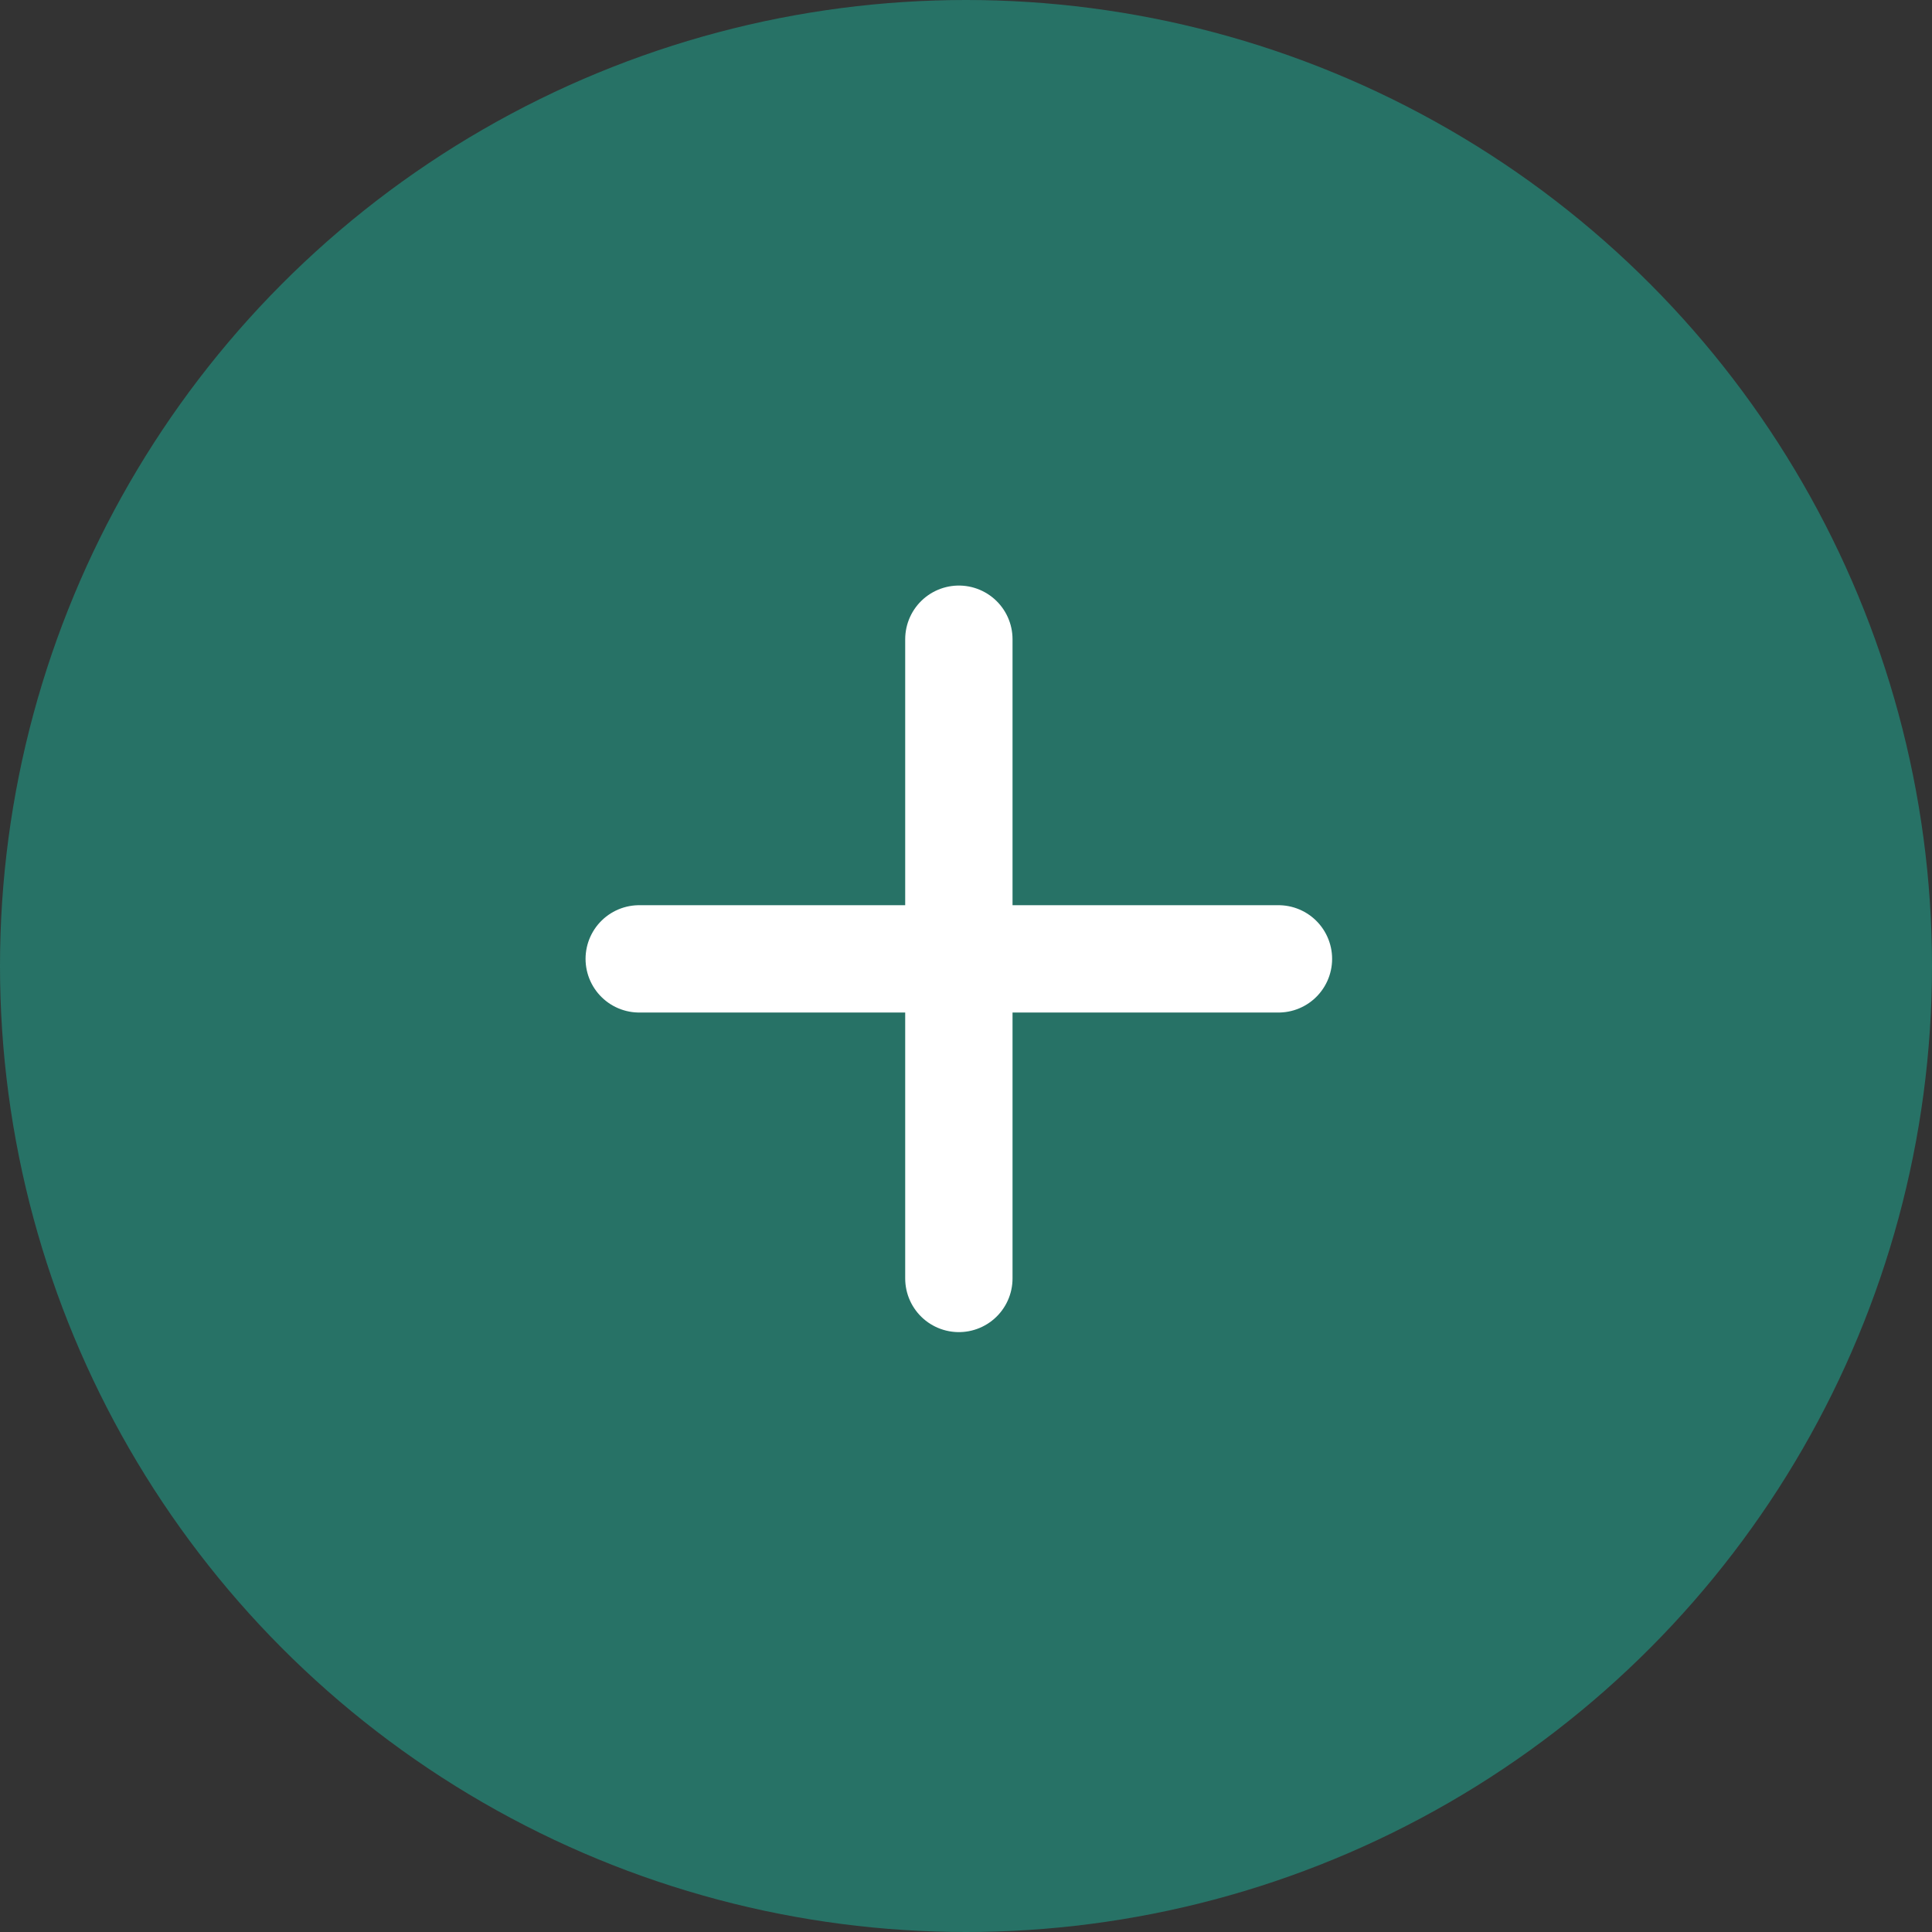
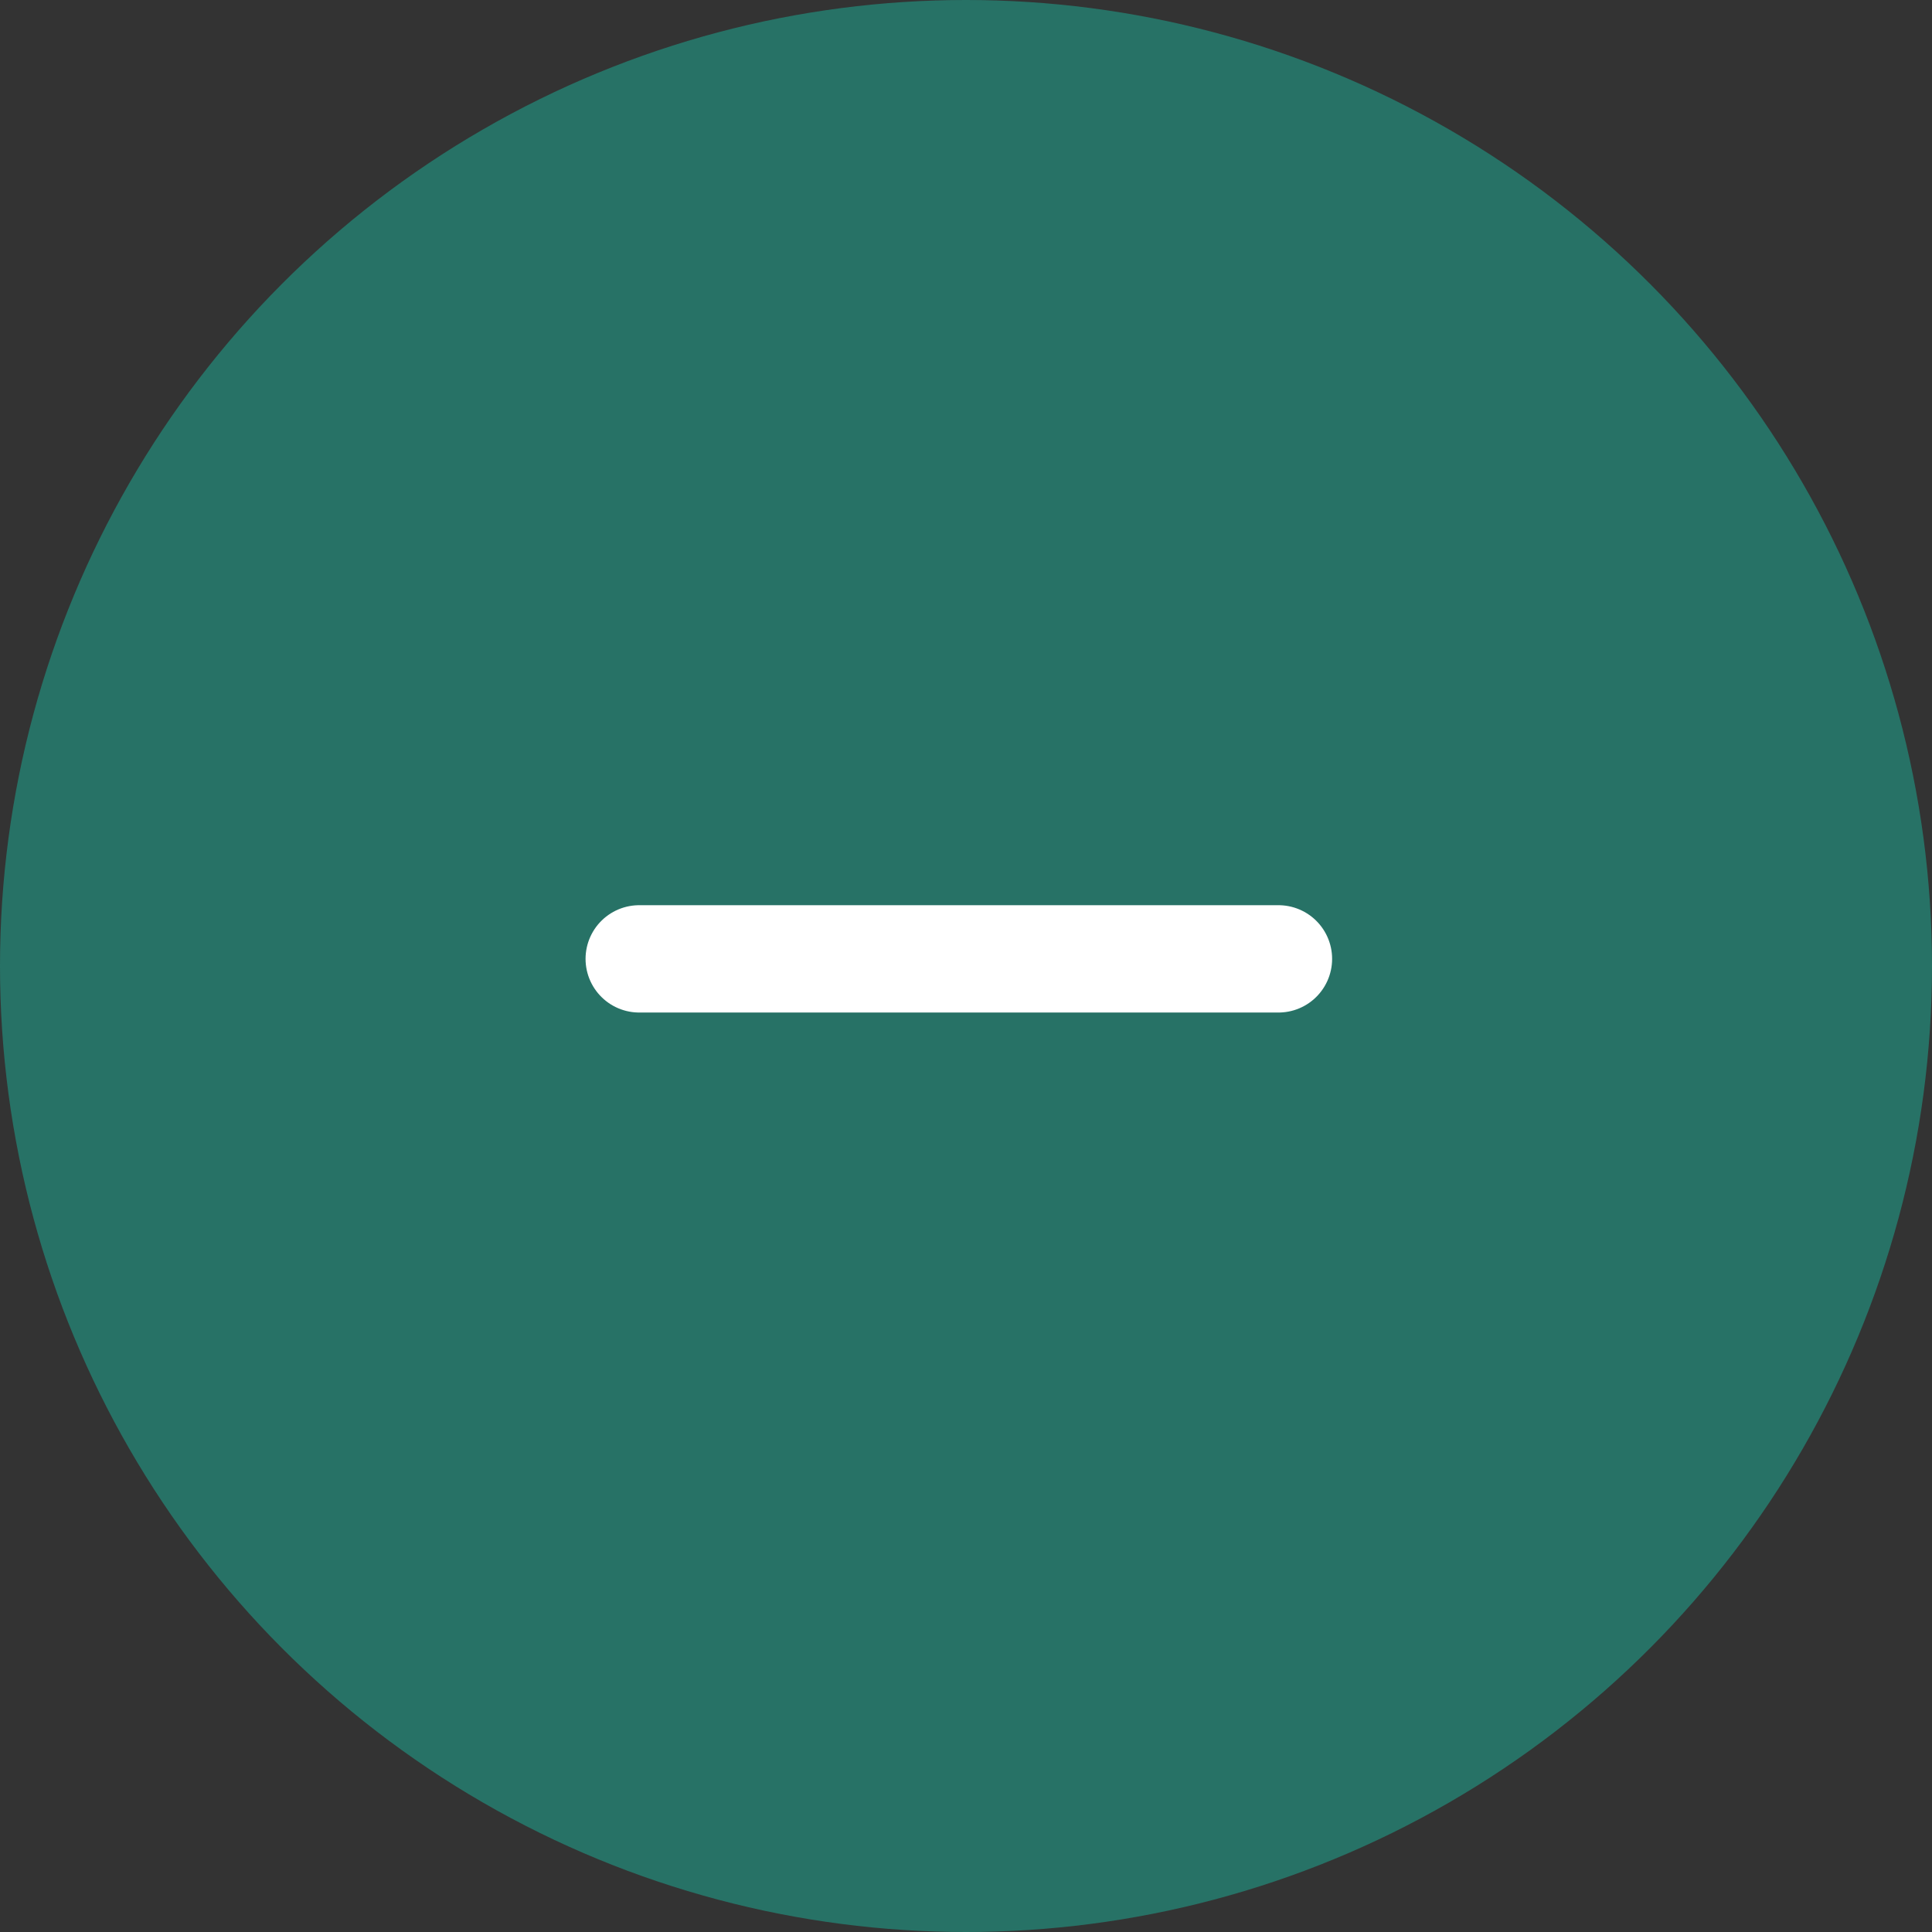
<svg xmlns="http://www.w3.org/2000/svg" width="36" height="36" viewBox="0 0 36 36">
  <rect x="0" y="0" width="36" height="36" fill="#333333" stroke="none" />
  <g id="Group_901" data-name="Group 901" transform="translate(-1314 -2652)">
    <circle id="Ellipse_65" data-name="Ellipse 65" cx="18" cy="18" r="18" transform="translate(1314 2652)" fill="#277266" />
    <g id="Icon_feather-plus" data-name="Icon feather-plus" transform="translate(1325.911 2663.911)">
-       <path id="Path_2485" data-name="Path 2485" d="M18,7.5V19.411" transform="translate(-12.044 -7.5)" fill="none" stroke="#fff" stroke-linecap="round" stroke-linejoin="round" stroke-width="2" />
      <path id="Path_2486" data-name="Path 2486" d="M7.5,18H19.411" transform="translate(-7.5 -12.044)" fill="none" stroke="#fff" stroke-linecap="round" stroke-linejoin="round" stroke-width="2" />
    </g>
  </g>
</svg>